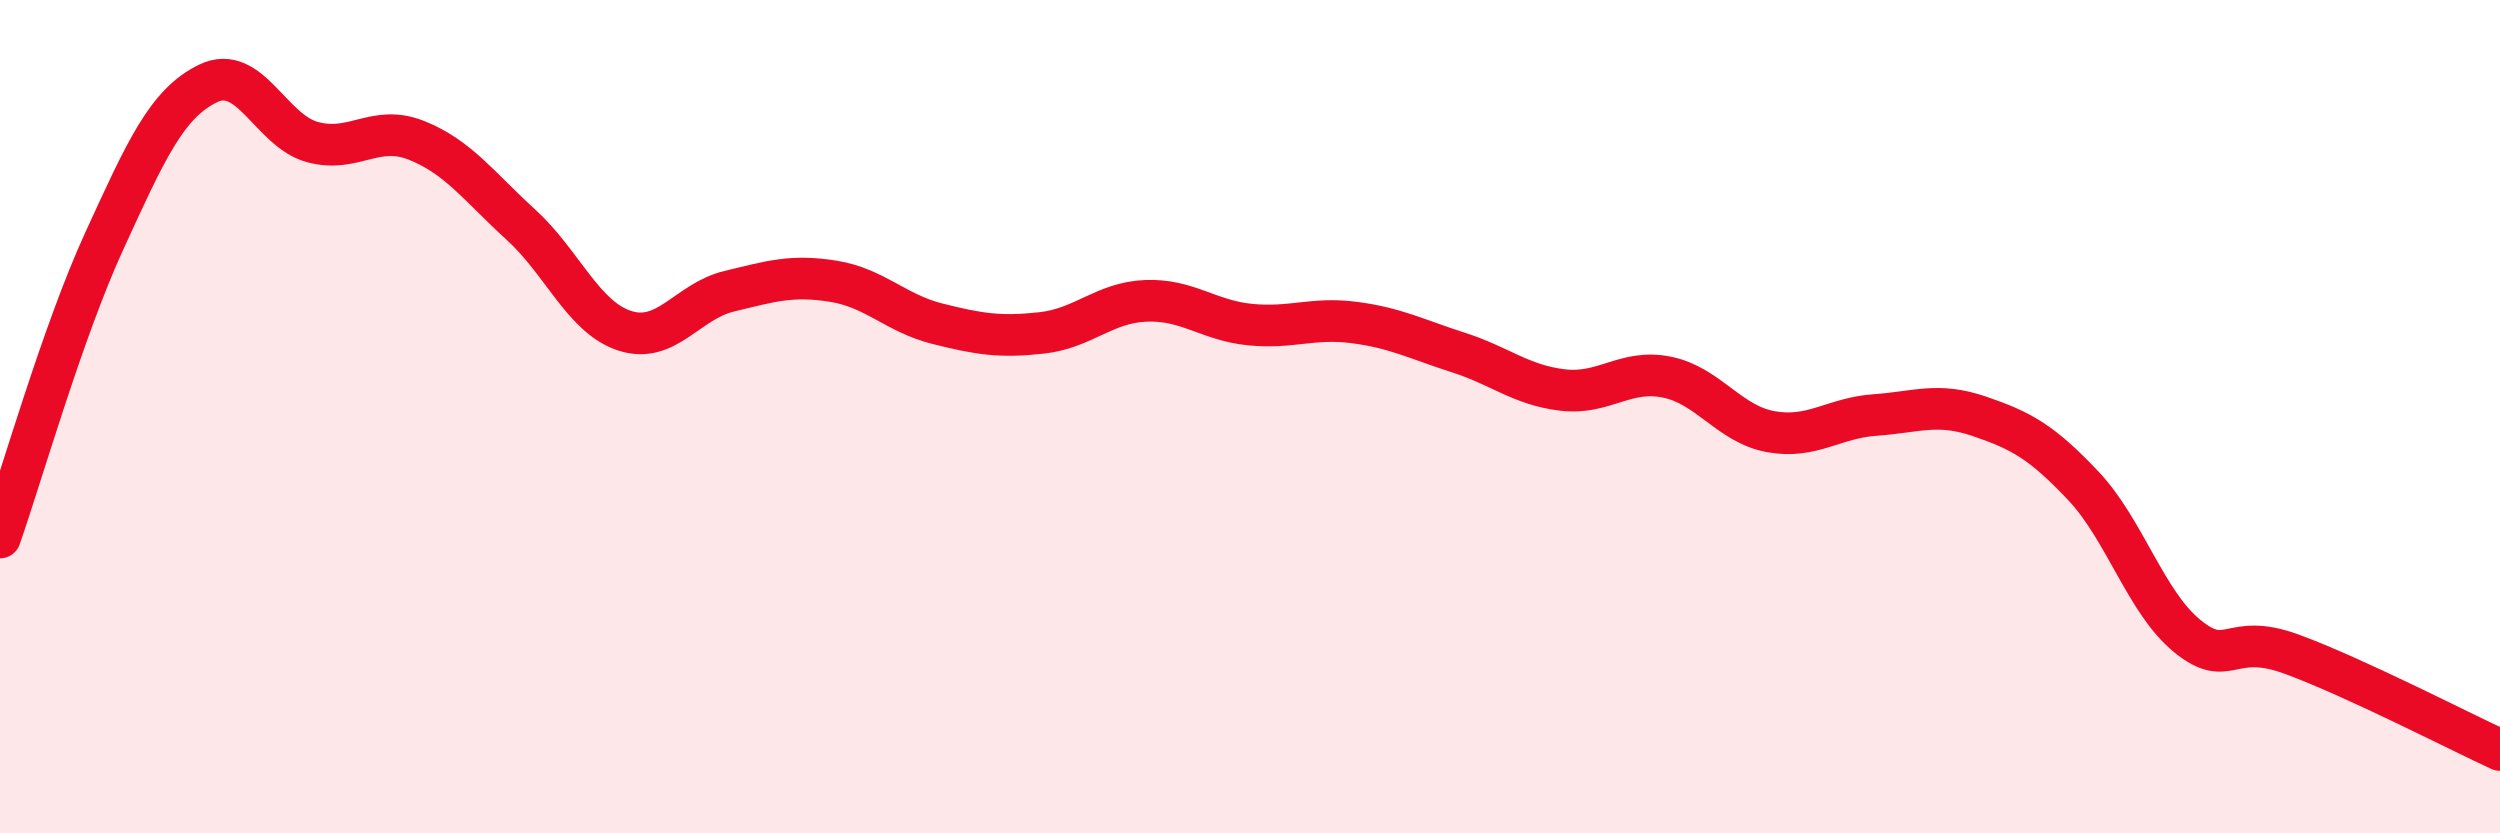
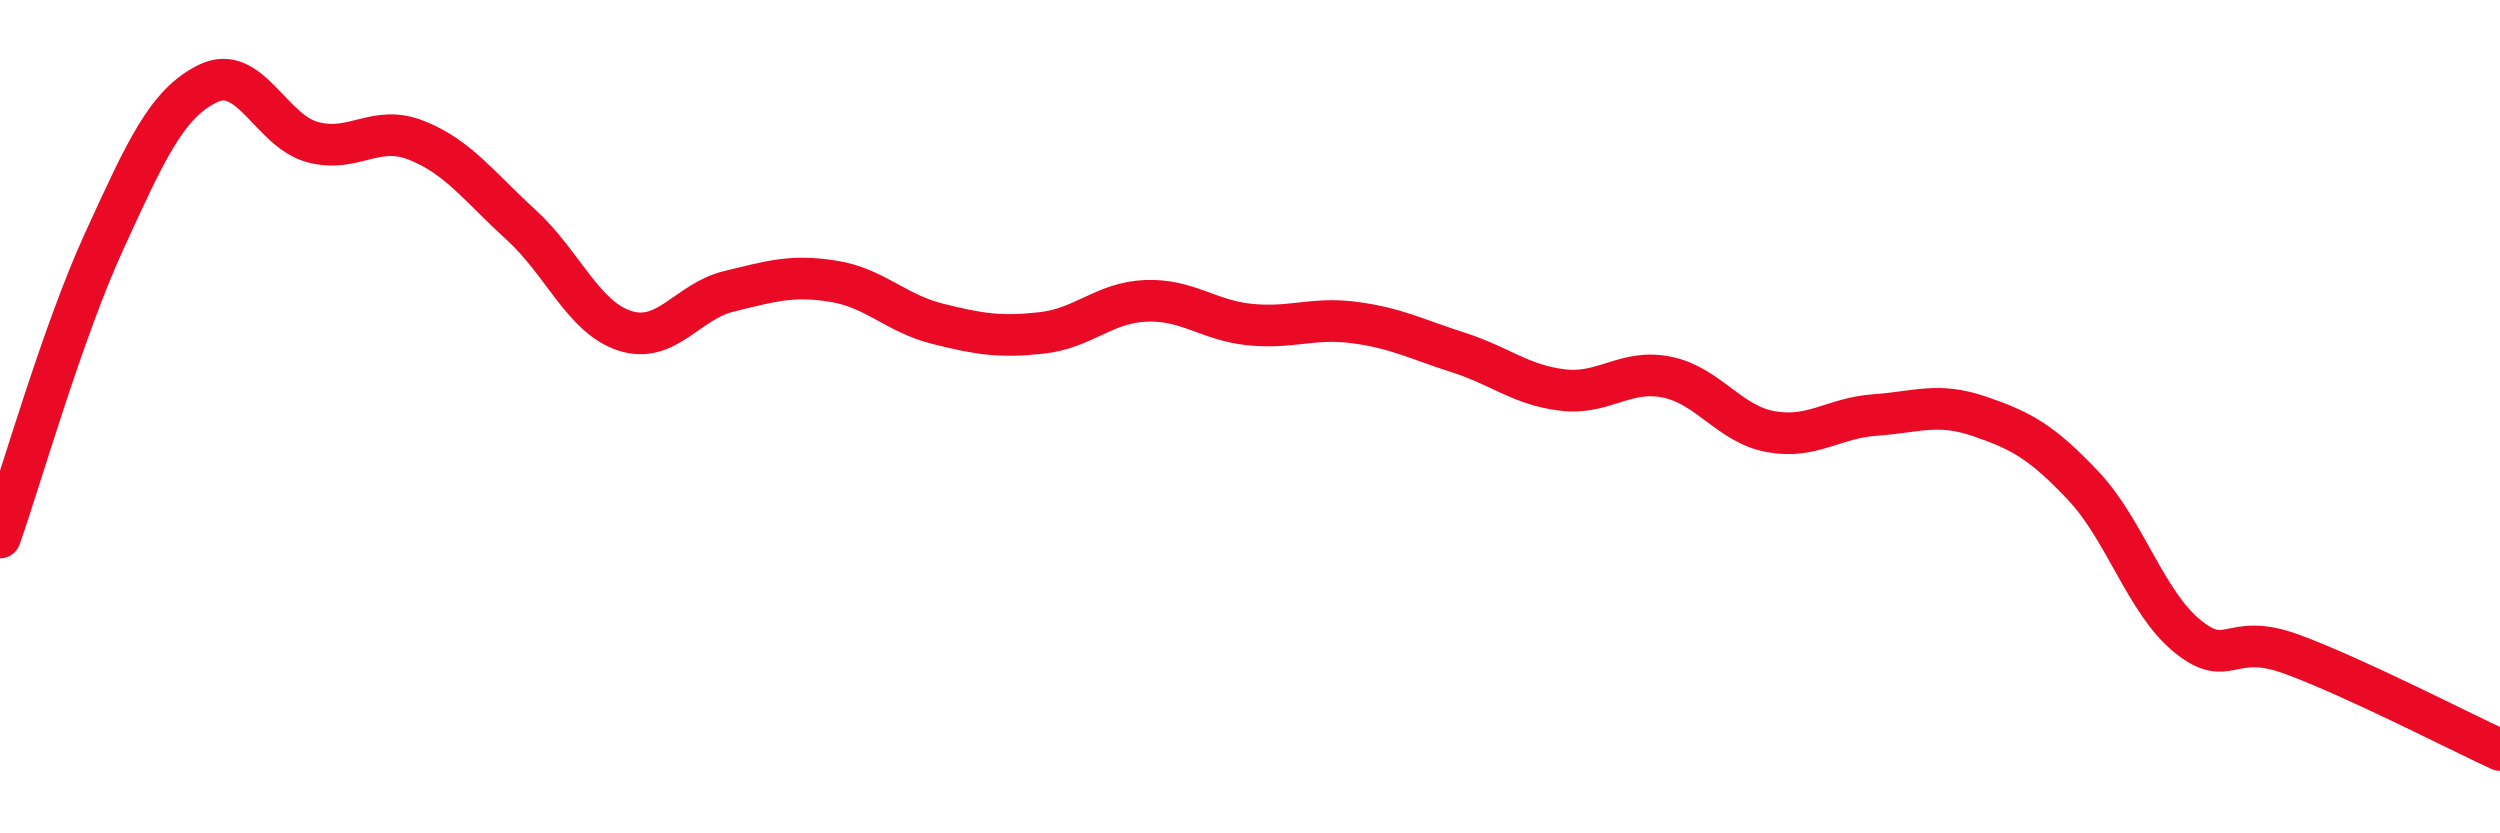
<svg xmlns="http://www.w3.org/2000/svg" width="60" height="20" viewBox="0 0 60 20">
-   <path d="M 0,12.9 C 0.5,11.48 1.5,7.97 2.5,5.79 C 3.5,3.61 4,2.48 5,2 C 6,1.52 6.5,3.14 7.5,3.41 C 8.5,3.68 9,2.97 10,3.37 C 11,3.77 11.5,4.48 12.5,5.39 C 13.5,6.3 14,7.62 15,7.94 C 16,8.26 16.5,7.23 17.5,6.99 C 18.5,6.75 19,6.59 20,6.75 C 21,6.91 21.5,7.52 22.5,7.77 C 23.5,8.02 24,8.1 25,7.99 C 26,7.88 26.5,7.26 27.5,7.22 C 28.5,7.18 29,7.69 30,7.79 C 31,7.89 31.5,7.61 32.5,7.74 C 33.5,7.87 34,8.14 35,8.46 C 36,8.78 36.5,9.24 37.5,9.36 C 38.5,9.48 39,8.85 40,9.05 C 41,9.25 41.5,10.18 42.5,10.36 C 43.5,10.54 44,10.03 45,9.96 C 46,9.89 46.5,9.65 47.5,9.99 C 48.5,10.33 49,10.6 50,11.66 C 51,12.72 51.5,14.46 52.5,15.27 C 53.5,16.08 53.5,15.15 55,15.7 C 56.5,16.25 59,17.54 60,18L60 20L0 20Z" fill="#EB0A25" opacity="0.1" stroke-linecap="round" stroke-linejoin="round" />
  <path d="M 0,12.9 C 0.5,11.48 1.5,7.97 2.5,5.79 C 3.5,3.61 4,2.48 5,2 C 6,1.52 6.5,3.14 7.5,3.41 C 8.5,3.68 9,2.97 10,3.37 C 11,3.77 11.5,4.48 12.5,5.39 C 13.5,6.3 14,7.62 15,7.94 C 16,8.26 16.5,7.23 17.5,6.99 C 18.5,6.75 19,6.59 20,6.75 C 21,6.91 21.5,7.52 22.5,7.77 C 23.5,8.02 24,8.1 25,7.99 C 26,7.88 26.5,7.26 27.5,7.22 C 28.5,7.18 29,7.69 30,7.79 C 31,7.89 31.5,7.61 32.5,7.74 C 33.5,7.87 34,8.14 35,8.46 C 36,8.78 36.5,9.24 37.5,9.36 C 38.5,9.48 39,8.85 40,9.05 C 41,9.25 41.5,10.18 42.5,10.36 C 43.5,10.54 44,10.03 45,9.96 C 46,9.89 46.5,9.65 47.5,9.99 C 48.5,10.33 49,10.6 50,11.66 C 51,12.72 51.5,14.46 52.5,15.27 C 53.5,16.08 53.5,15.15 55,15.7 C 56.5,16.25 59,17.54 60,18" stroke="#EB0A25" stroke-width="1" fill="none" stroke-linecap="round" stroke-linejoin="round" />
</svg>